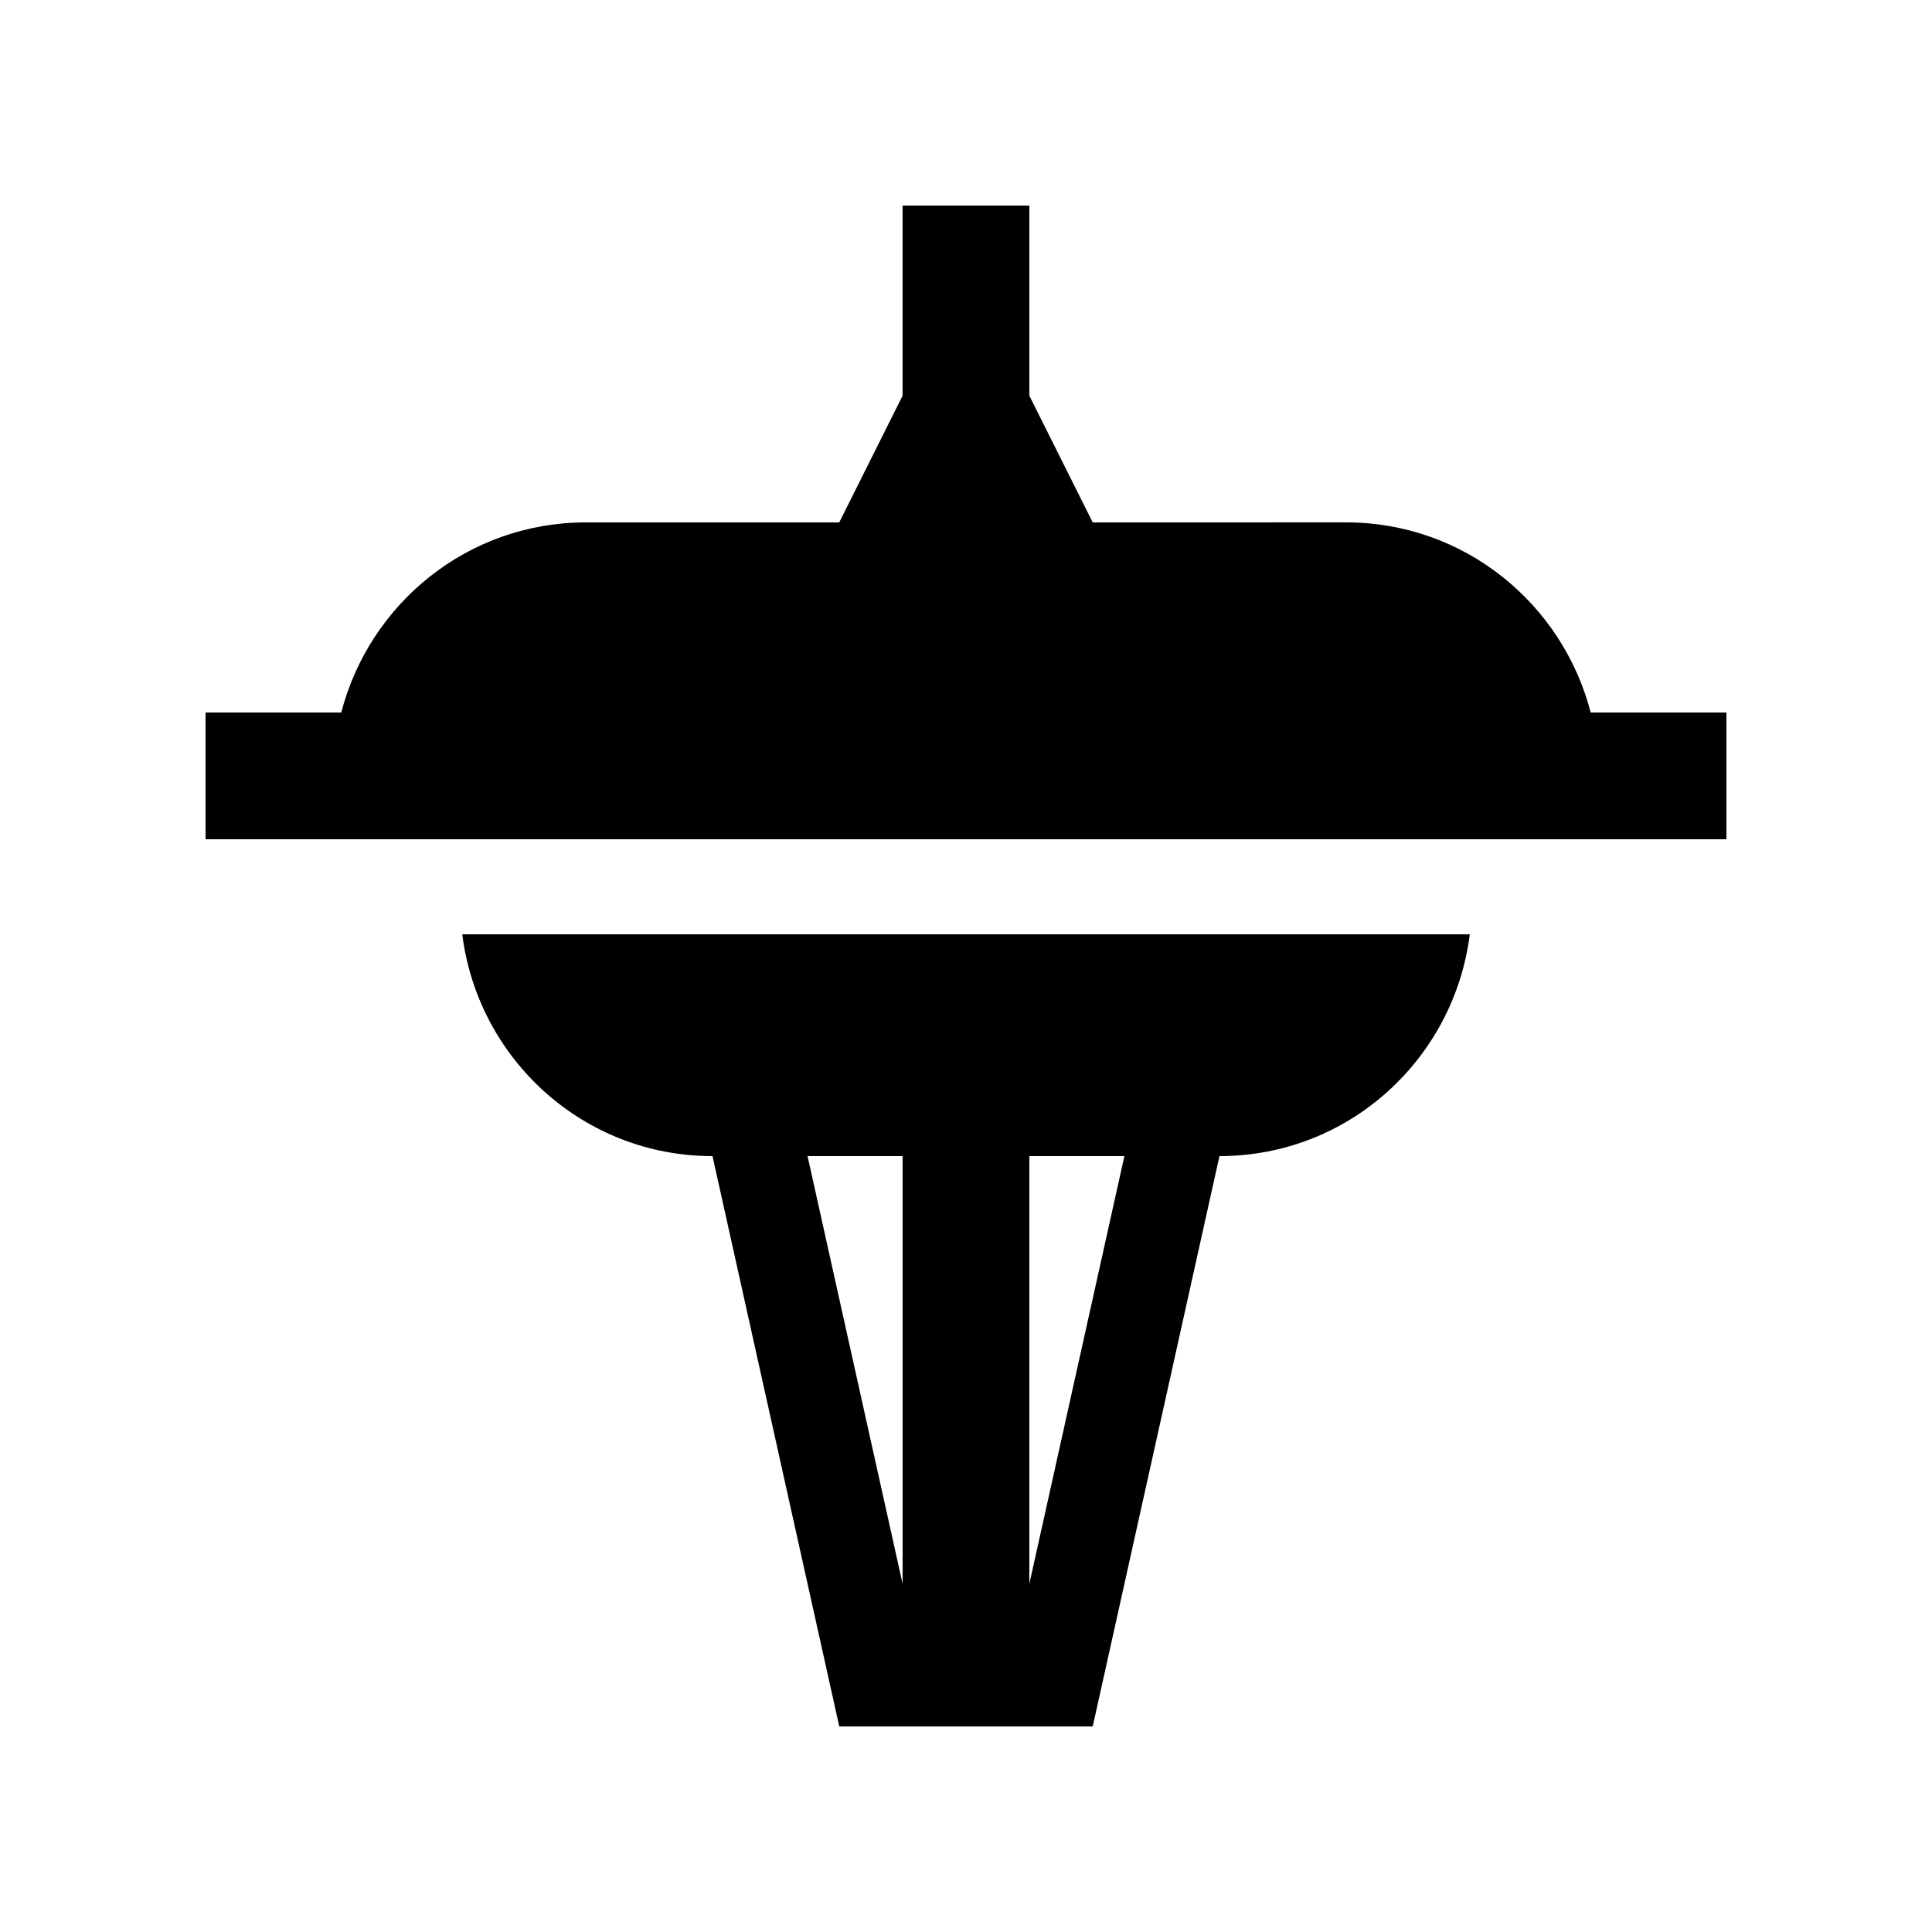
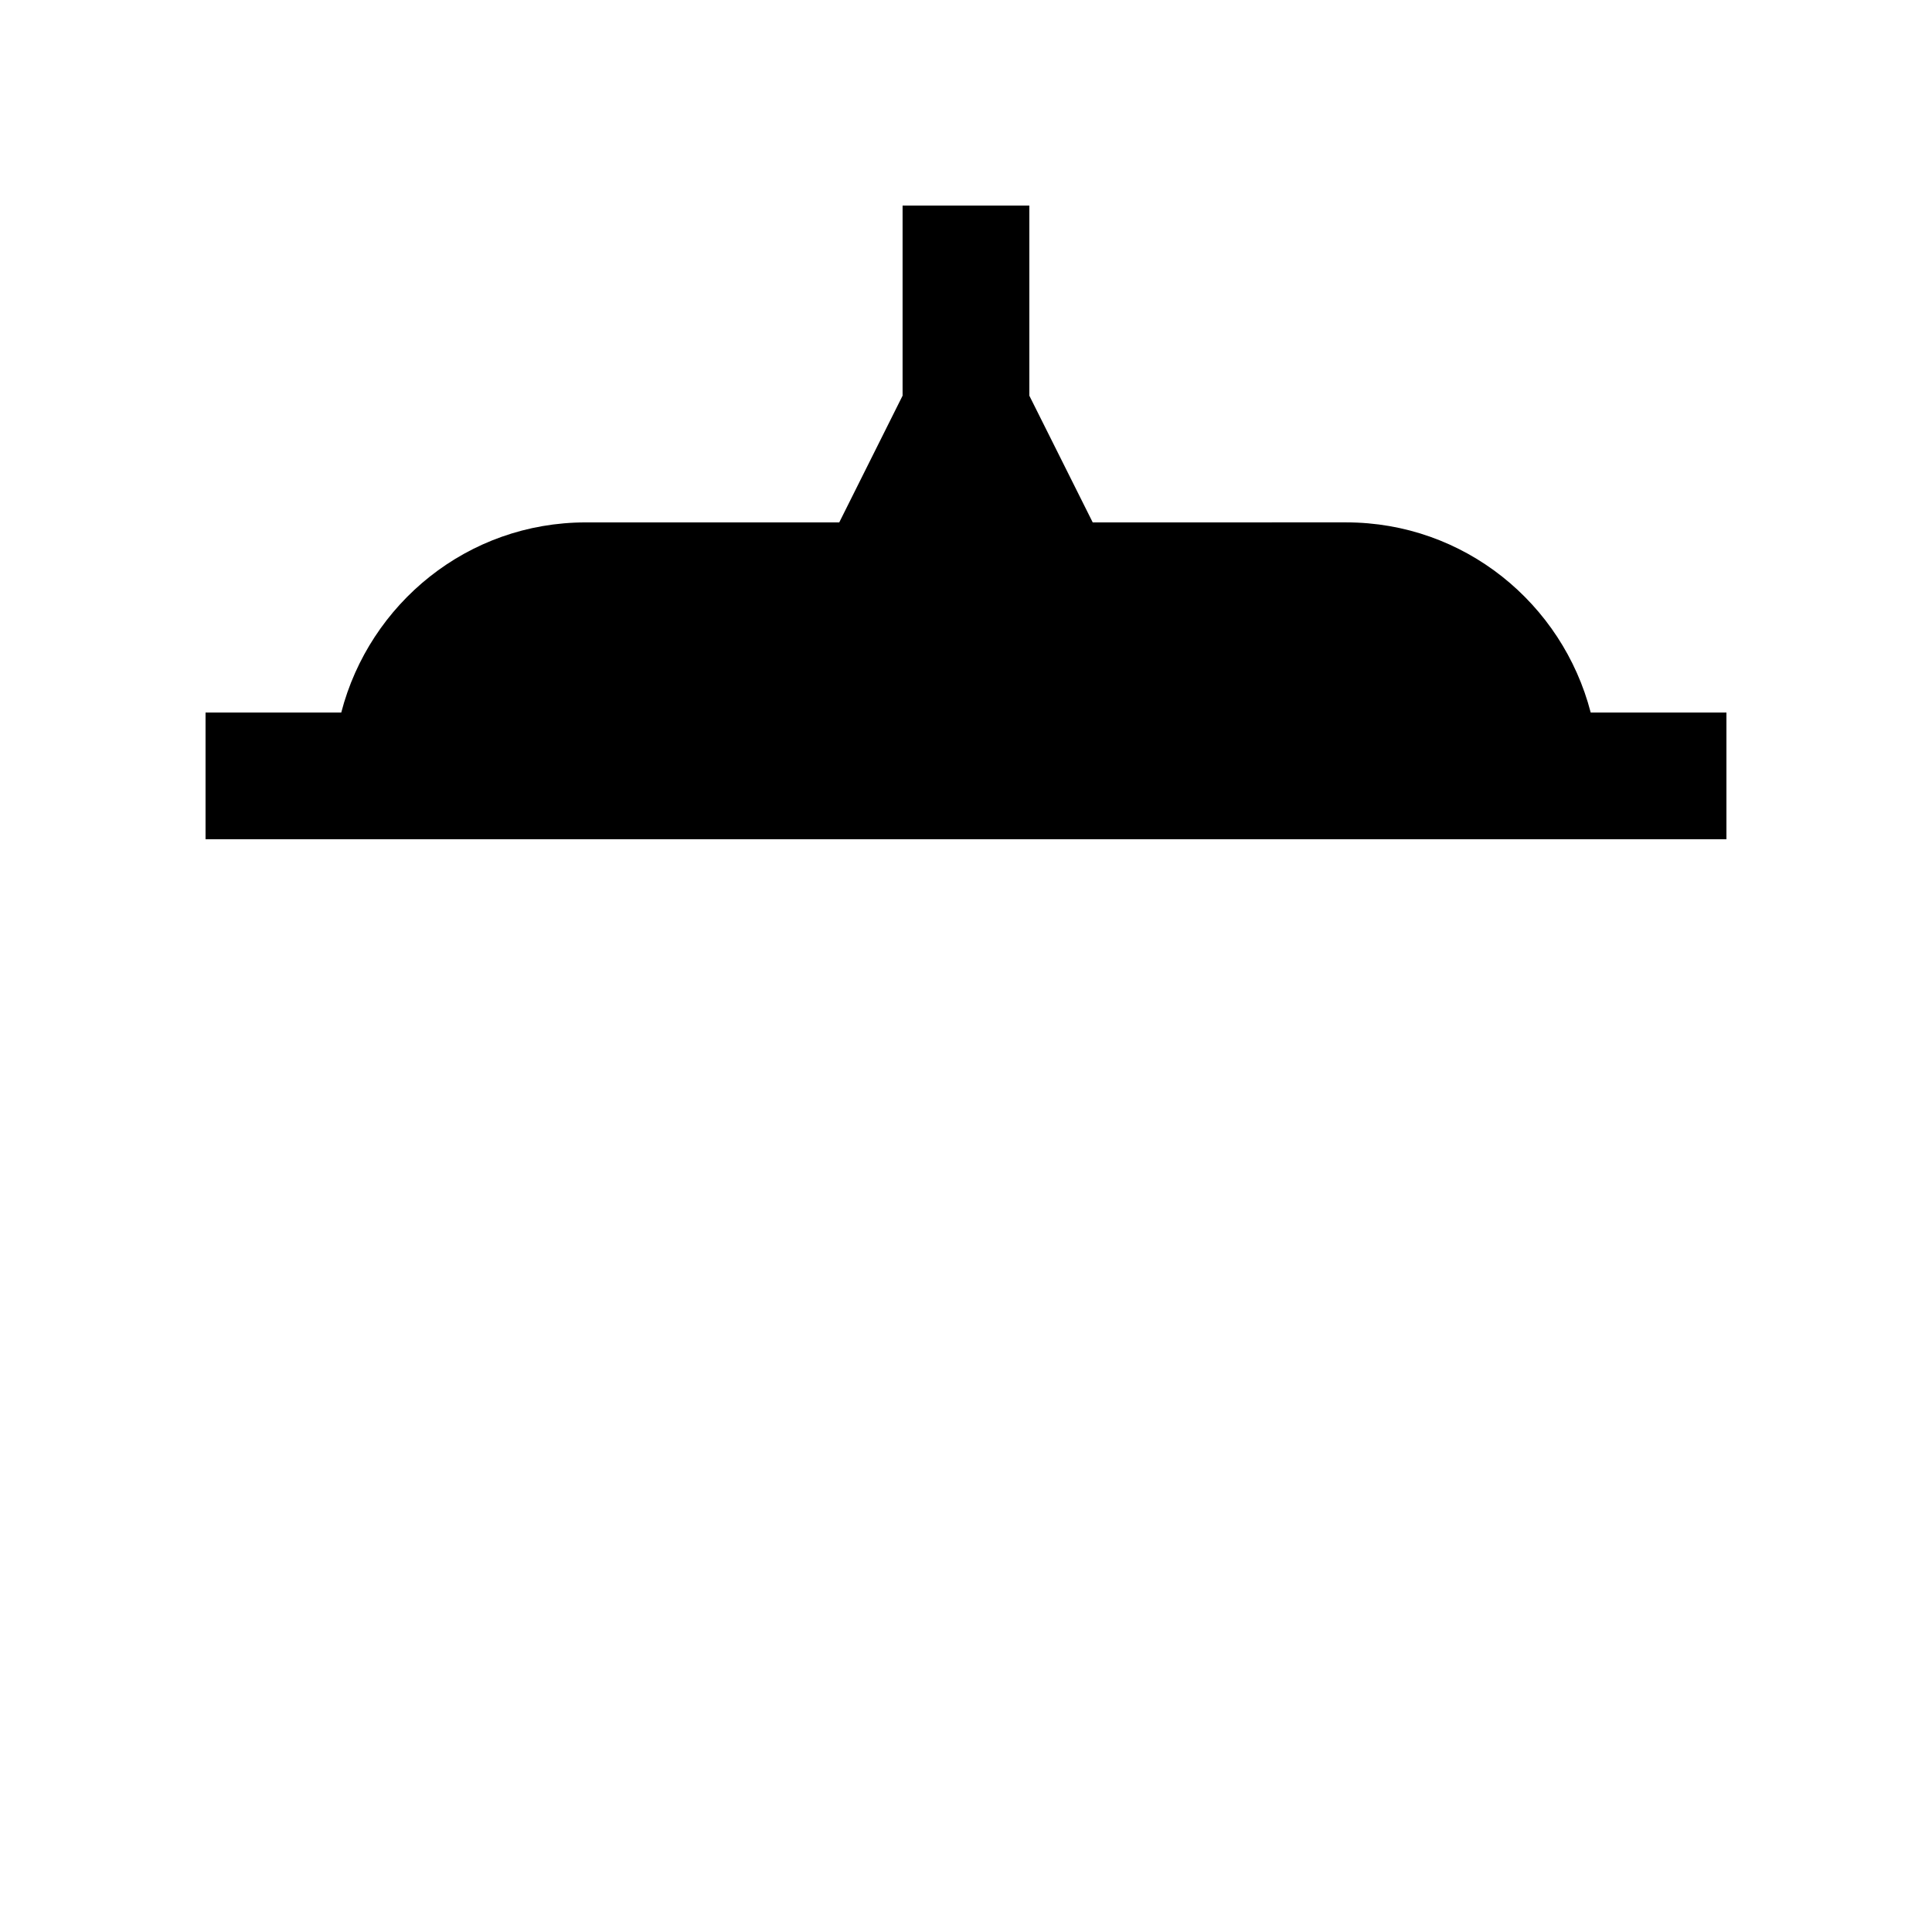
<svg xmlns="http://www.w3.org/2000/svg" fill="#000000" width="800px" height="800px" version="1.1" viewBox="144 144 512 512">
  <g>
    <path d="m565.55 332.82c-7.492-28.91-33.539-50.383-64.797-50.383l-67.172 0.004-16.797-33.586v-50.379h-33.59v50.383l-16.785 33.582h-67.176c-31.262 0-57.297 21.473-64.797 50.383l-35.965-0.004v33.594h403.05v-33.594z" />
-     <path d="m266.5 391.61c4.172 33.09 32.117 58.773 66.32 58.773l33.594 151.14h67.172l33.582-151.14c34.23 0 62.16-25.684 66.34-58.773zm116.7 172.13-25.191-113.36h25.191zm33.586 0v-113.36h25.191z" />
  </g>
</svg>